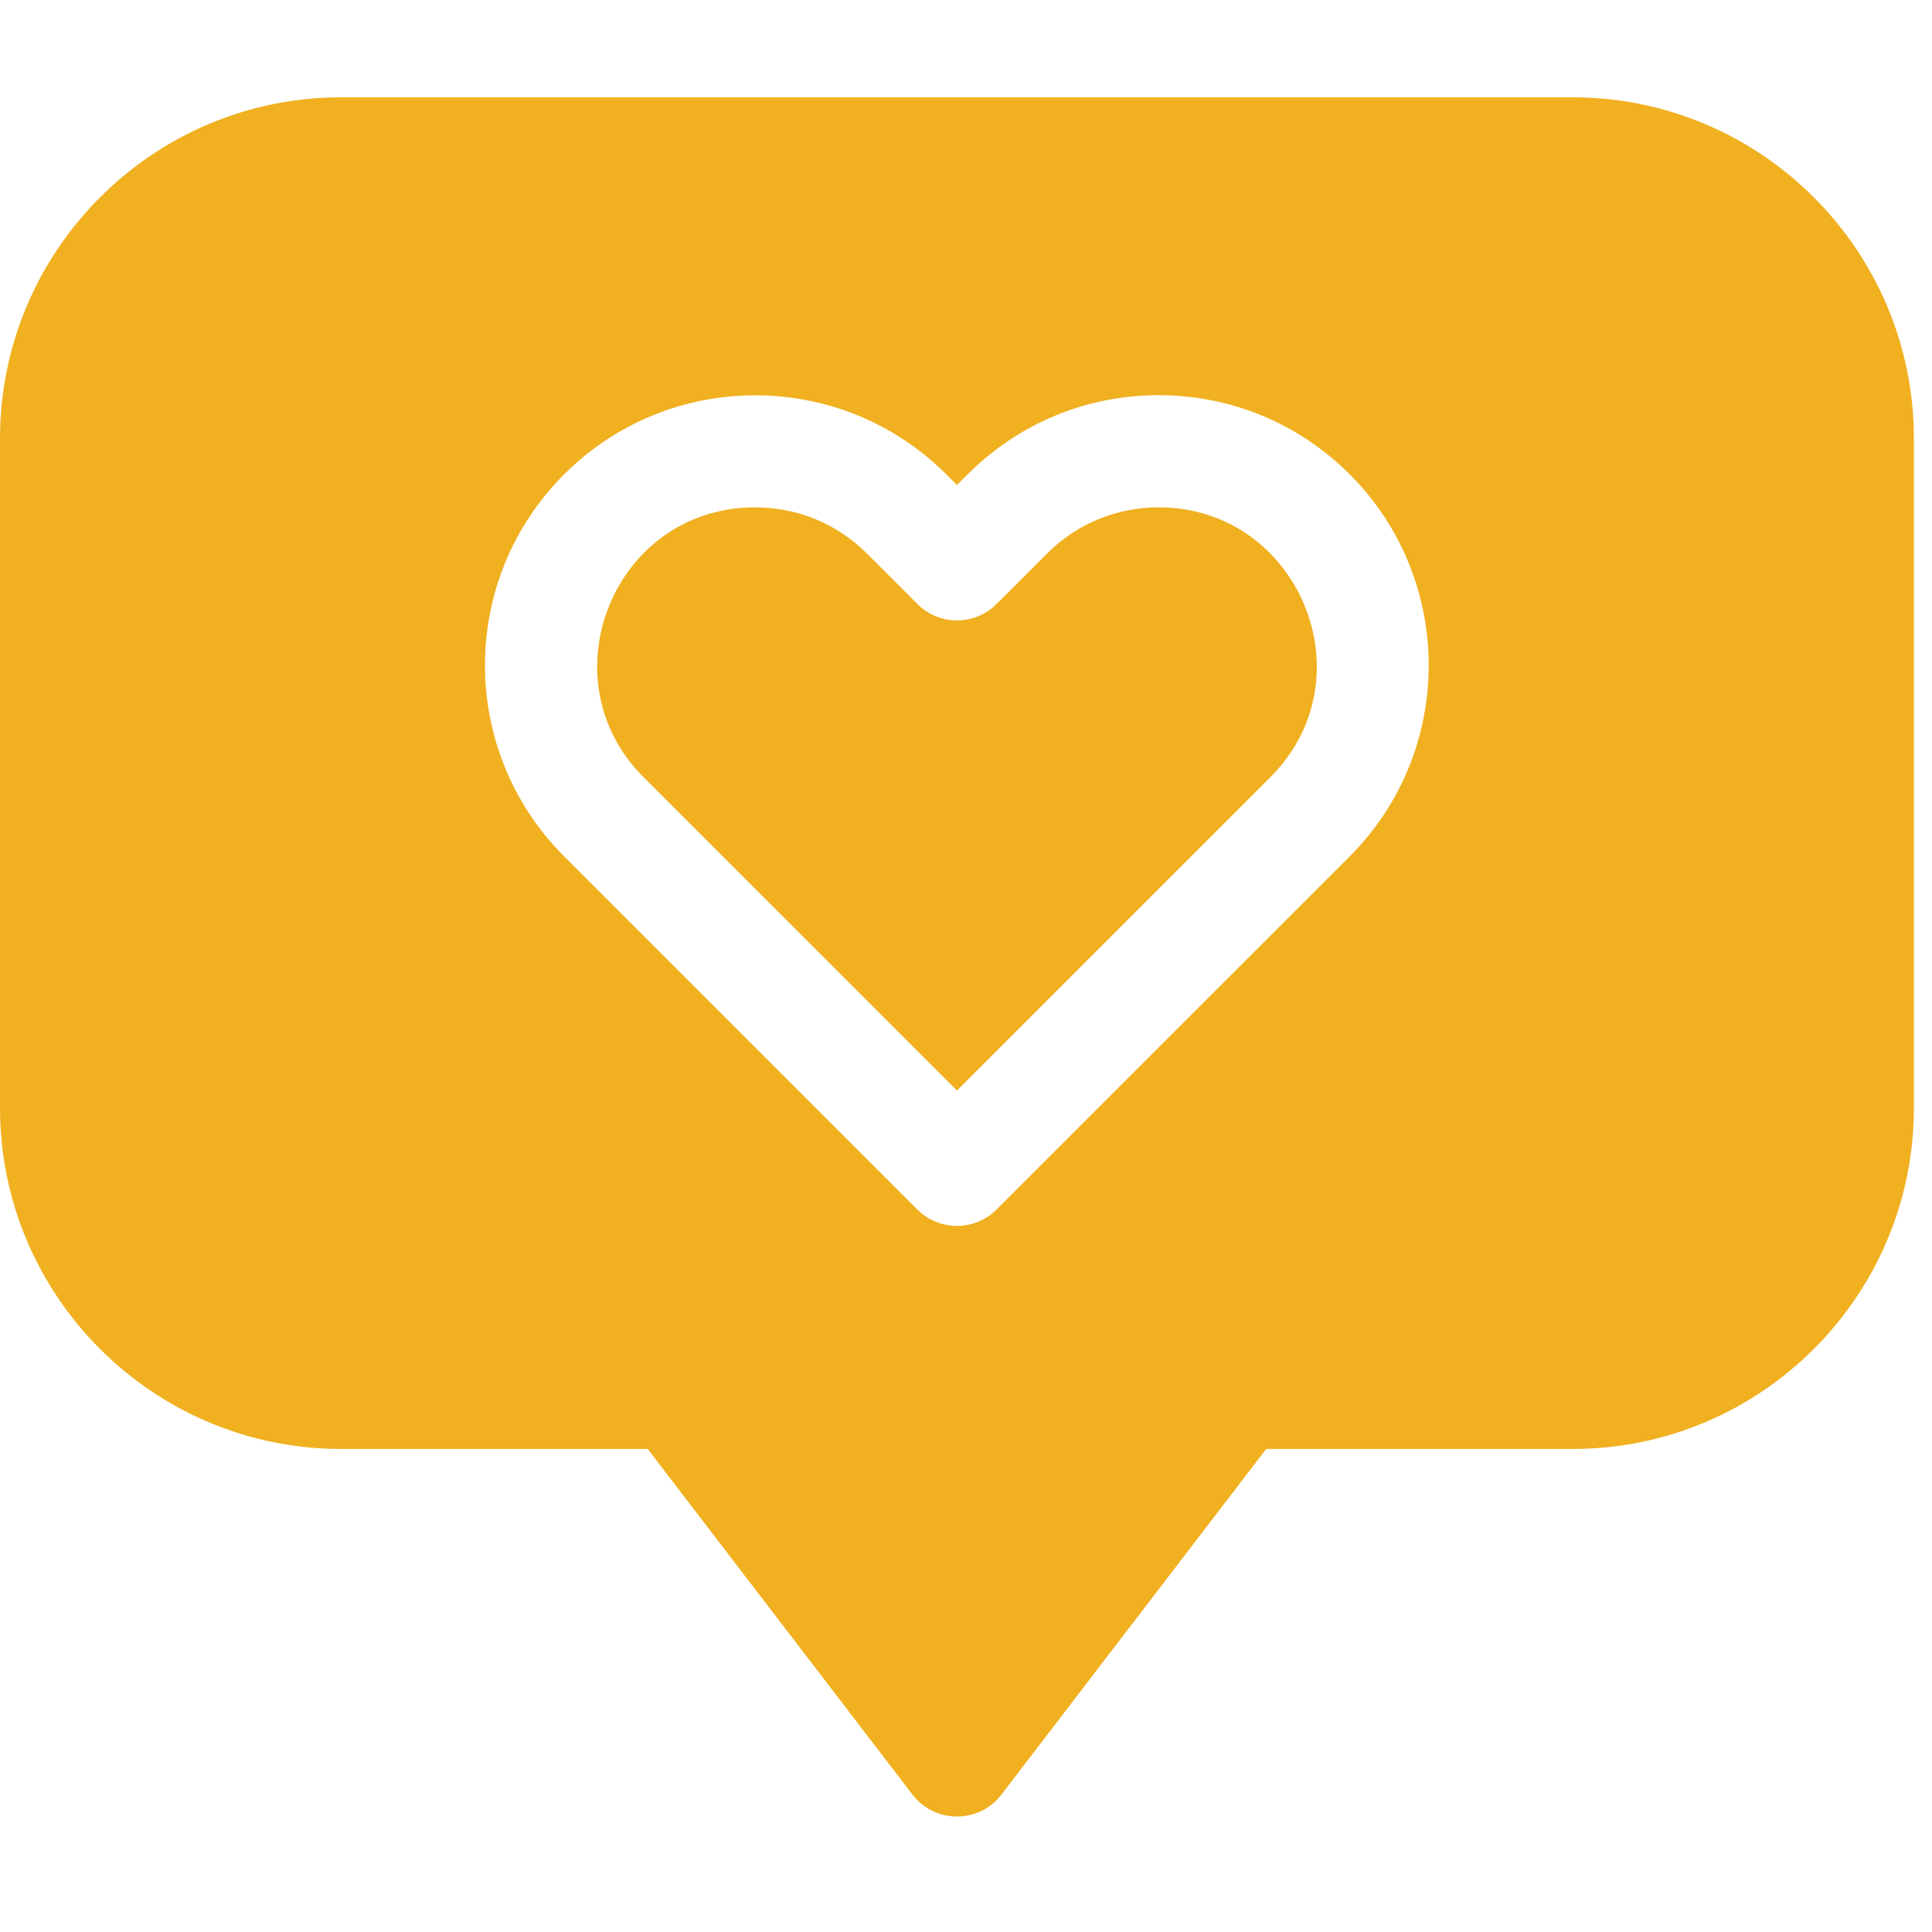
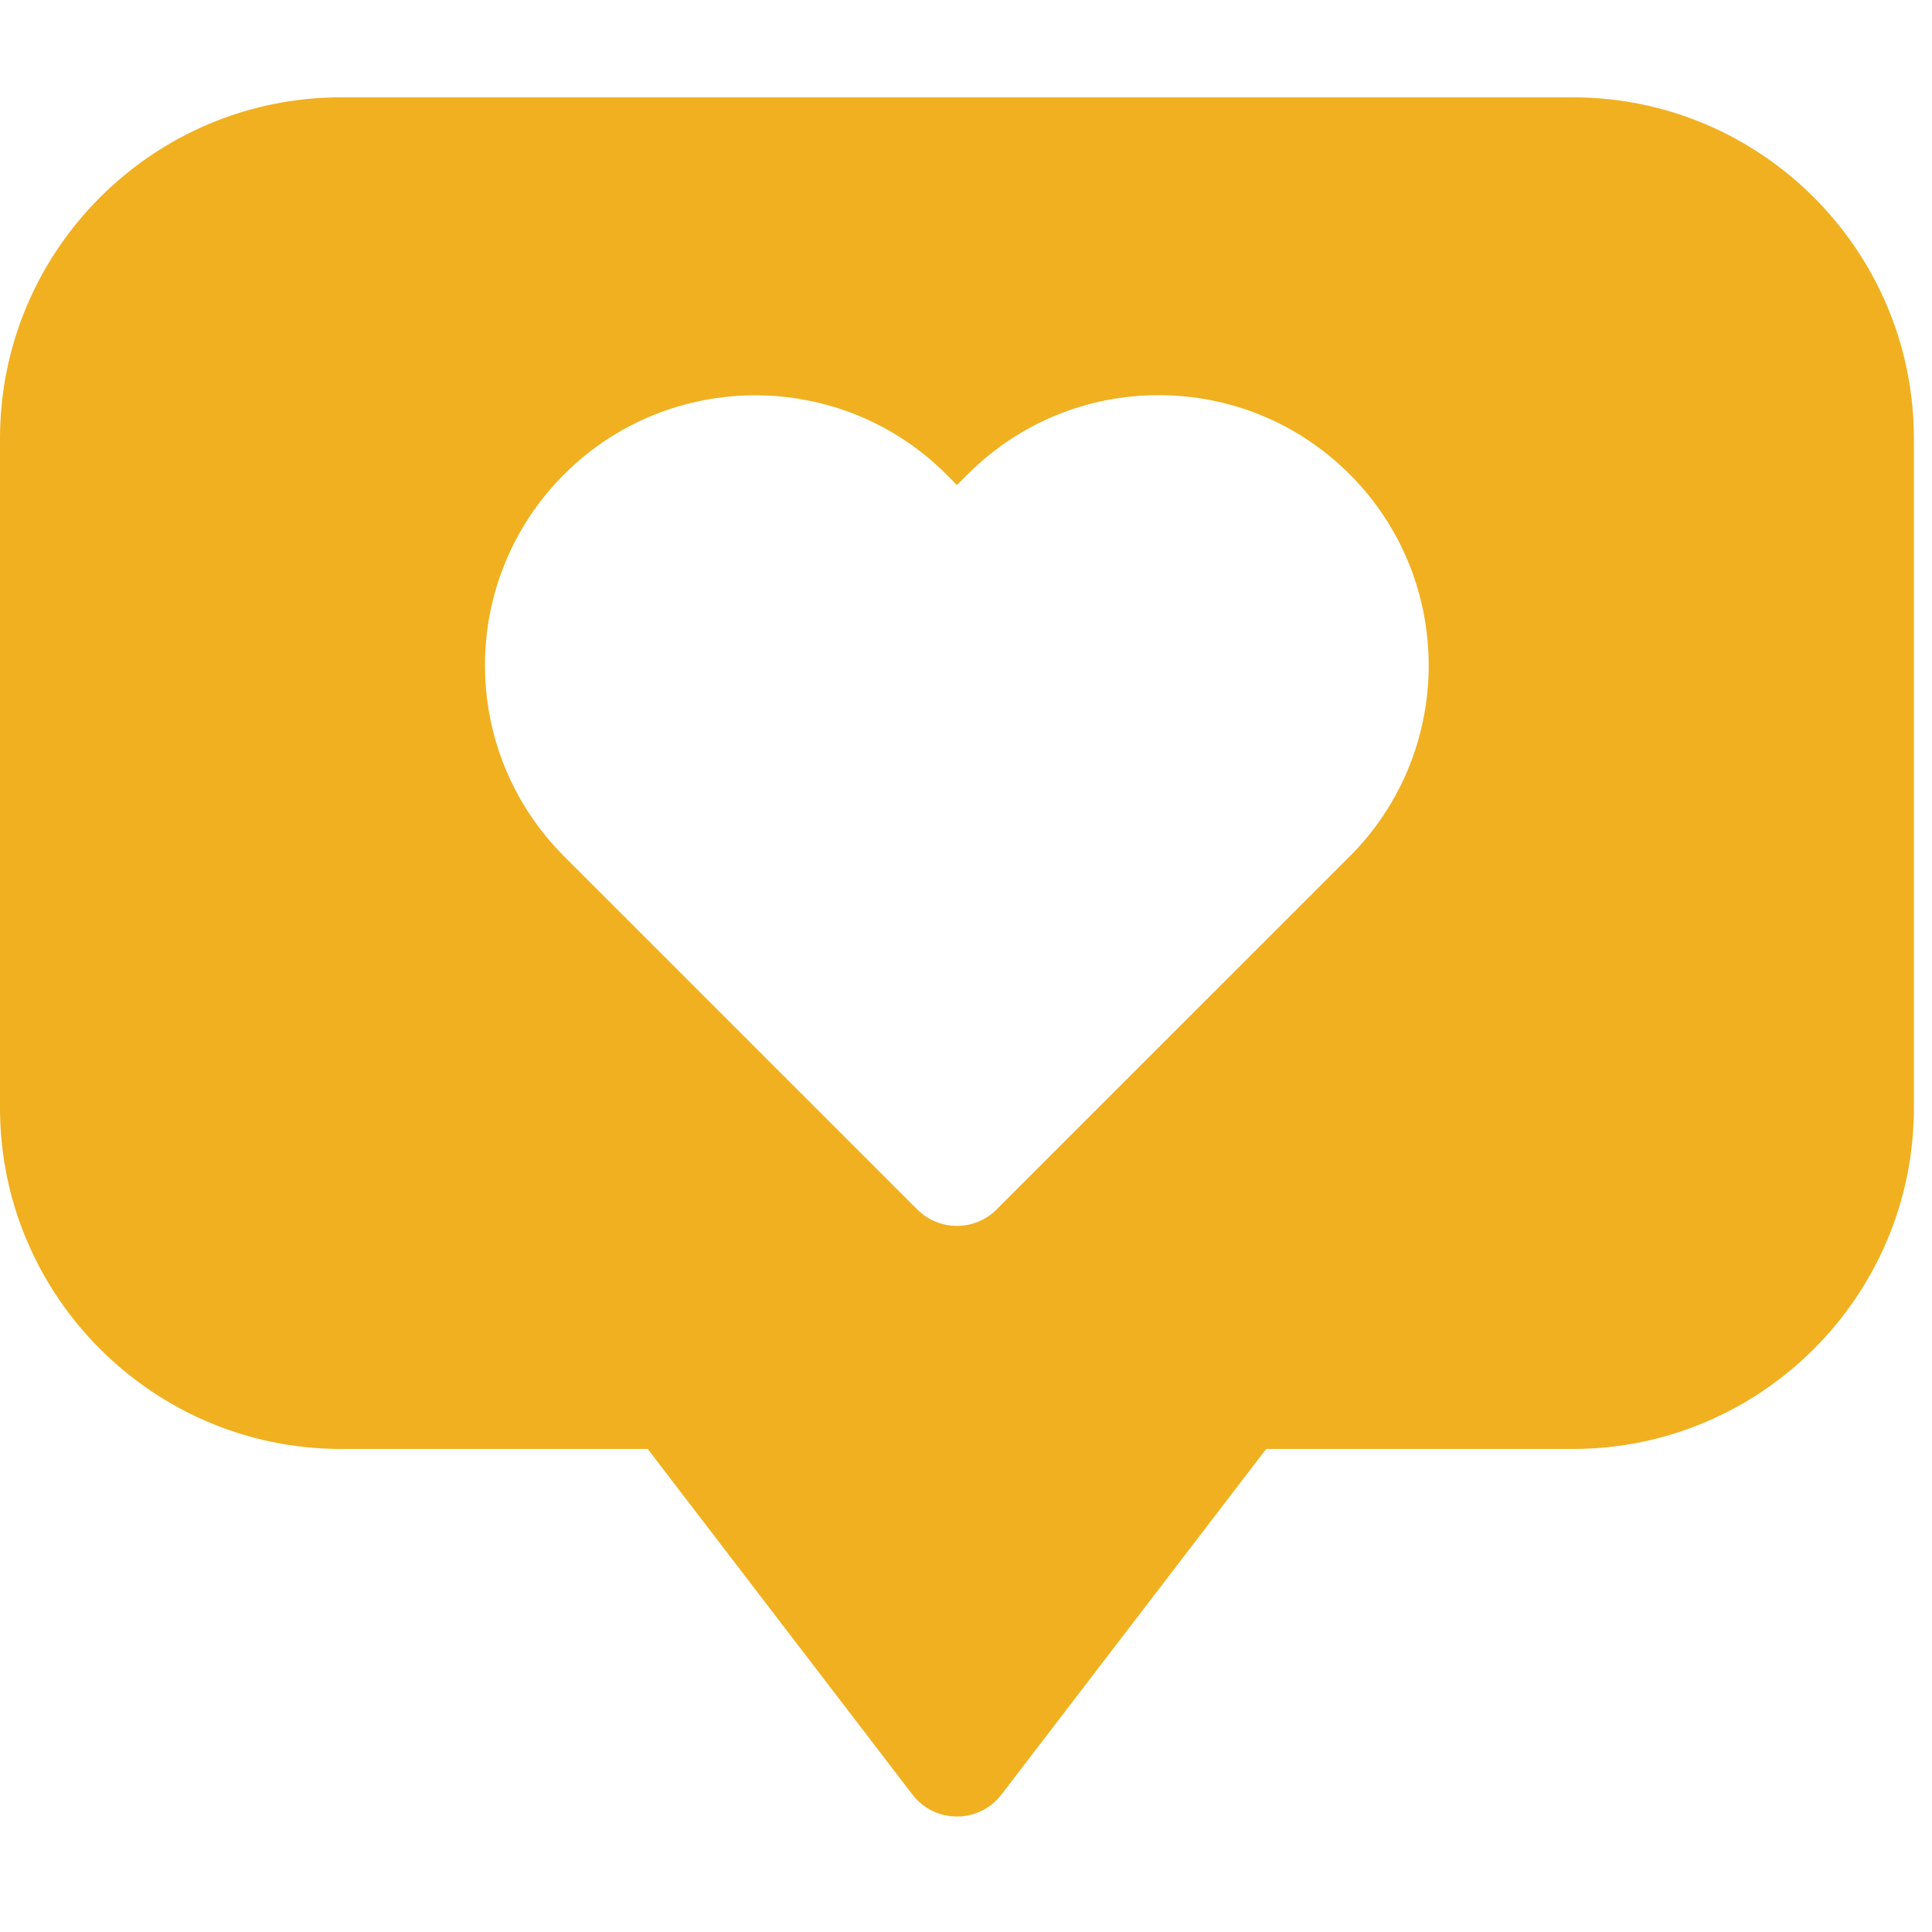
<svg xmlns="http://www.w3.org/2000/svg" width="48" height="48" viewBox="0 0 48 48" fill="none">
  <path d="M39.075 2.418L8.474 2.418C3.802 2.418 0 6.221 0 10.894L0 27.525C0 32.198 3.802 35.999 8.474 35.999H16.092L22.669 44.585C23.226 45.313 24.324 45.313 24.881 44.585L31.458 35.999H39.075C43.748 35.999 47.55 32.198 47.55 27.525V10.894C47.55 6.221 43.748 2.418 39.075 2.418ZM33.533 21.277L24.76 30.049C24.217 30.593 23.335 30.593 22.79 30.049L14.017 21.277C11.393 18.653 11.393 14.407 14.017 11.784C16.634 9.167 20.892 9.167 23.509 11.784L23.775 12.05L24.041 11.785C25.308 10.517 26.994 9.818 28.786 9.818C30.579 9.818 32.265 10.517 33.533 11.784C36.15 14.402 36.15 18.66 33.533 21.277Z" fill="#F0B020" />
-   <path d="M31.563 19.307L23.775 27.094L15.987 19.307C13.538 16.858 15.25 12.605 18.763 12.605C19.812 12.605 20.797 13.012 21.539 13.754L22.79 15.005C23.334 15.55 24.217 15.55 24.76 15.005L26.01 13.755C26.752 13.013 27.738 12.605 28.787 12.605C32.259 12.605 34.038 16.832 31.563 19.307Z" fill="#F0B020" />
</svg>